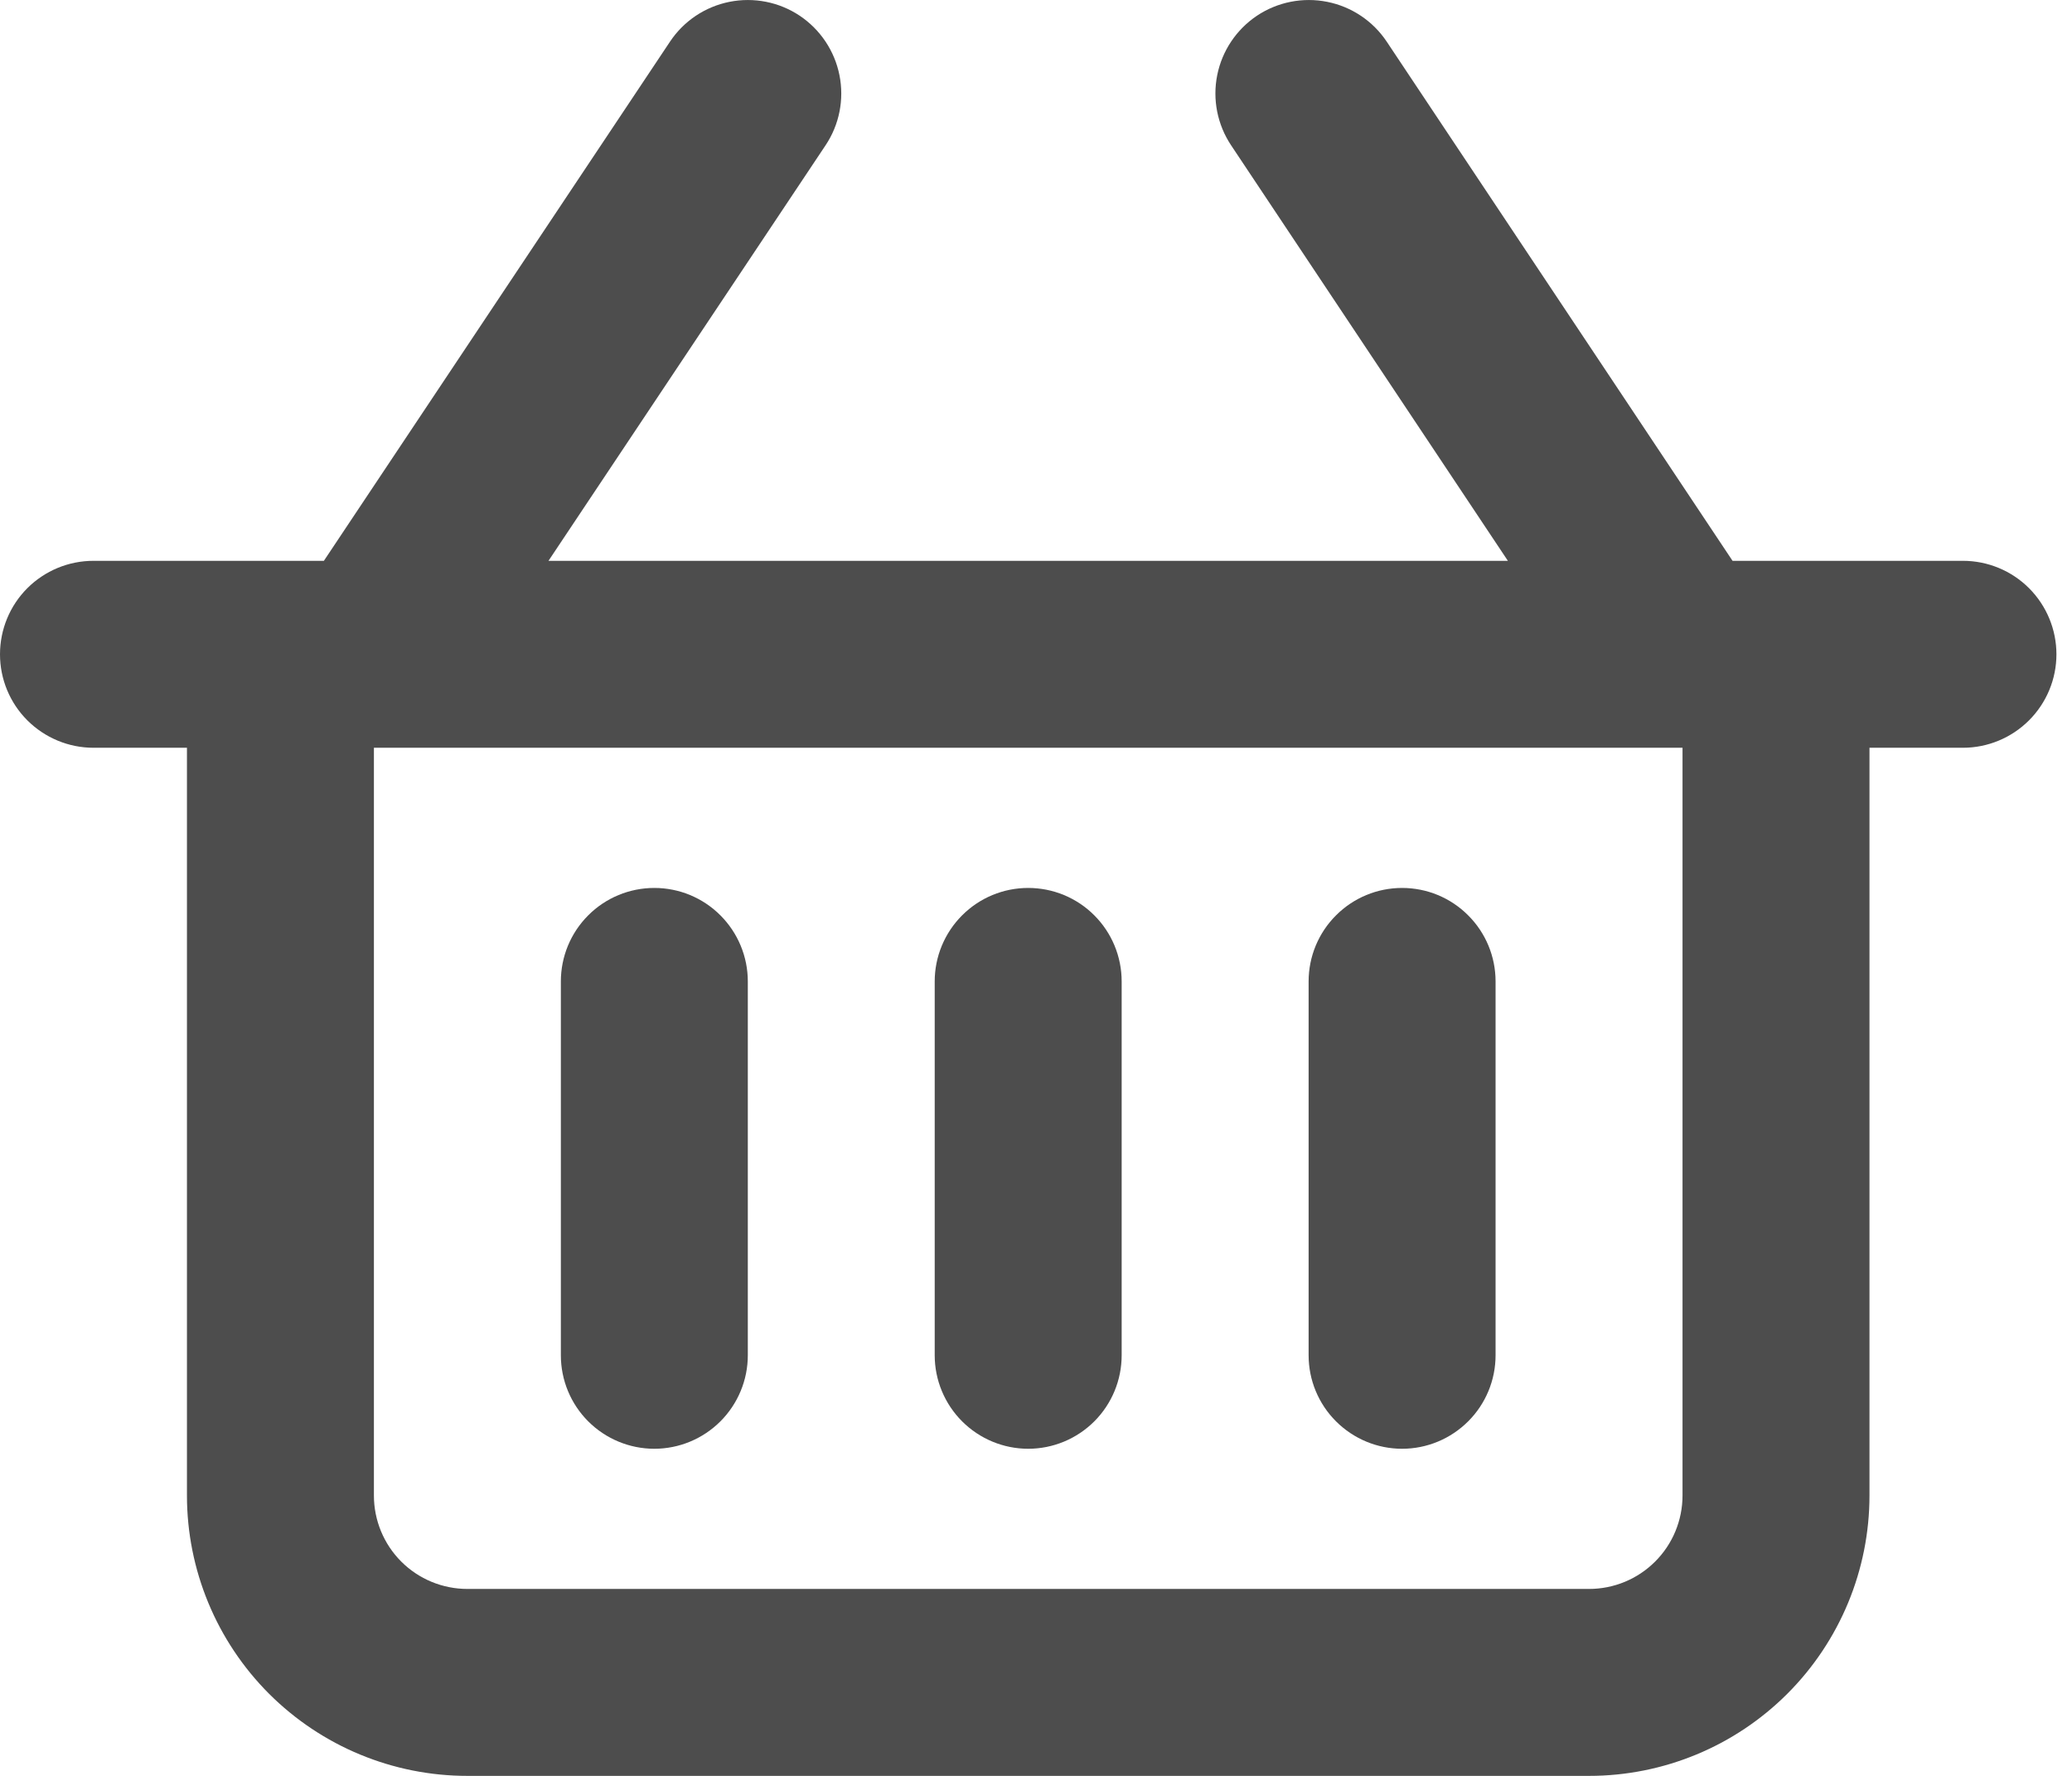
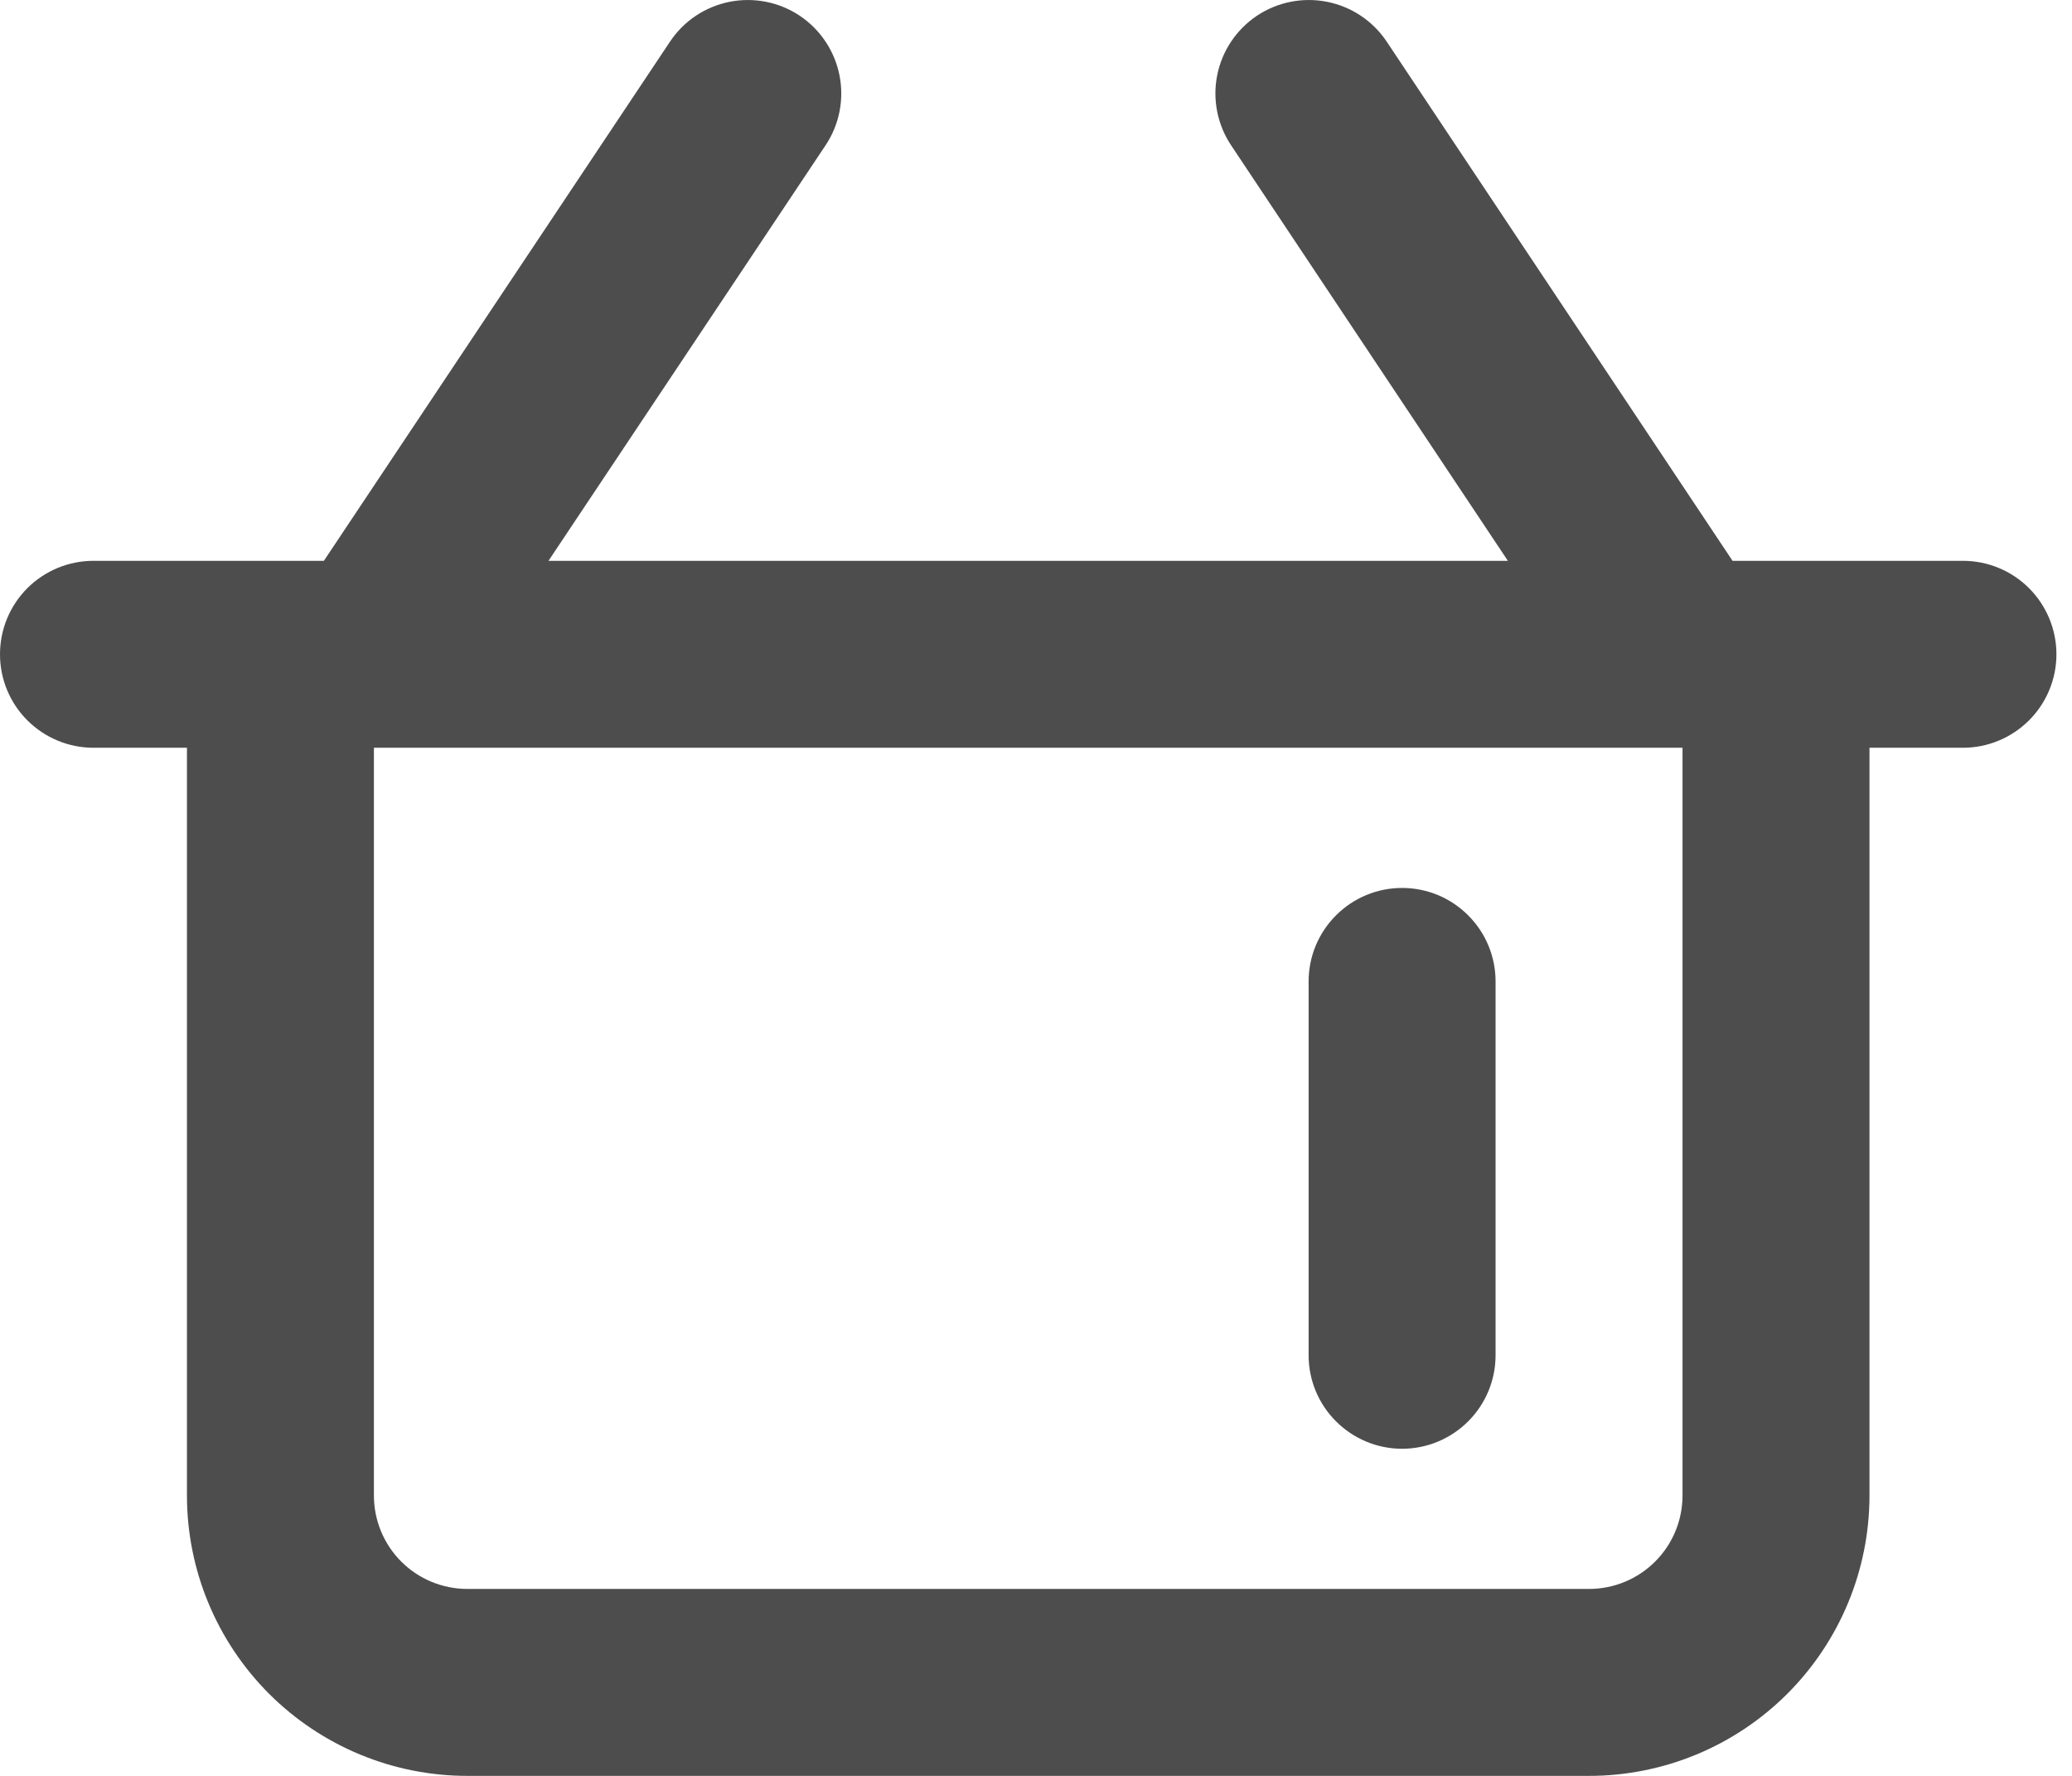
<svg xmlns="http://www.w3.org/2000/svg" width="35" height="30" viewBox="0 0 35 30" fill="none">
  <path d="M33.158 9.474H29.266L23.424 0.703C23.191 0.354 22.83 0.113 22.419 0.031C22.008 -0.051 21.582 0.033 21.233 0.265C20.885 0.498 20.643 0.859 20.561 1.27C20.479 1.681 20.564 2.107 20.796 2.455L25.471 9.474H9.265L13.945 2.455C14.178 2.107 14.262 1.681 14.18 1.27C14.098 0.859 13.856 0.498 13.508 0.265C13.159 0.033 12.733 -0.051 12.322 0.031C11.912 0.113 11.55 0.354 11.318 0.703L5.471 9.474H1.579C1.16 9.474 0.759 9.64 0.462 9.936C0.166 10.232 0 10.634 0 11.053C0 11.472 0.166 11.873 0.462 12.169C0.759 12.465 1.16 12.632 1.579 12.632H3.158V25.263C3.158 26.52 3.657 27.724 4.545 28.613C5.434 29.501 6.638 30 7.895 30H26.842C28.098 30 29.303 29.501 30.191 28.613C31.08 27.724 31.579 26.52 31.579 25.263V12.632H33.158C33.576 12.632 33.978 12.465 34.274 12.169C34.57 11.873 34.737 11.472 34.737 11.053C34.737 10.634 34.57 10.232 34.274 9.936C33.978 9.64 33.576 9.474 33.158 9.474ZM28.421 25.263C28.421 25.682 28.255 26.084 27.958 26.38C27.662 26.676 27.261 26.842 26.842 26.842H7.895C7.476 26.842 7.074 26.676 6.778 26.38C6.482 26.084 6.316 25.682 6.316 25.263V12.632H28.421V25.263Z" fill="#4D4D4D" />
-   <path d="M11.053 24.474C11.471 24.474 11.873 24.307 12.169 24.011C12.465 23.715 12.632 23.313 12.632 22.895V16.579C12.632 16.16 12.465 15.759 12.169 15.463C11.873 15.166 11.471 15 11.053 15C10.634 15 10.232 15.166 9.936 15.463C9.64 15.759 9.474 16.16 9.474 16.579V22.895C9.474 23.313 9.64 23.715 9.936 24.011C10.232 24.307 10.634 24.474 11.053 24.474Z" fill="#4D4D4D" />
-   <path d="M17.368 24.474C17.787 24.474 18.189 24.307 18.485 24.011C18.781 23.715 18.947 23.313 18.947 22.895V16.579C18.947 16.16 18.781 15.759 18.485 15.463C18.189 15.166 17.787 15 17.368 15C16.95 15 16.548 15.166 16.252 15.463C15.956 15.759 15.789 16.16 15.789 16.579V22.895C15.789 23.313 15.956 23.715 16.252 24.011C16.548 24.307 16.95 24.474 17.368 24.474Z" fill="#4D4D4D" />
  <path d="M23.684 24.474C24.103 24.474 24.504 24.307 24.8 24.011C25.097 23.715 25.263 23.313 25.263 22.895V16.579C25.263 16.16 25.097 15.759 24.8 15.463C24.504 15.166 24.103 15 23.684 15C23.265 15 22.864 15.166 22.568 15.463C22.271 15.759 22.105 16.16 22.105 16.579V22.895C22.105 23.313 22.271 23.715 22.568 24.011C22.864 24.307 23.265 24.474 23.684 24.474Z" fill="#4D4D4D" />
</svg>